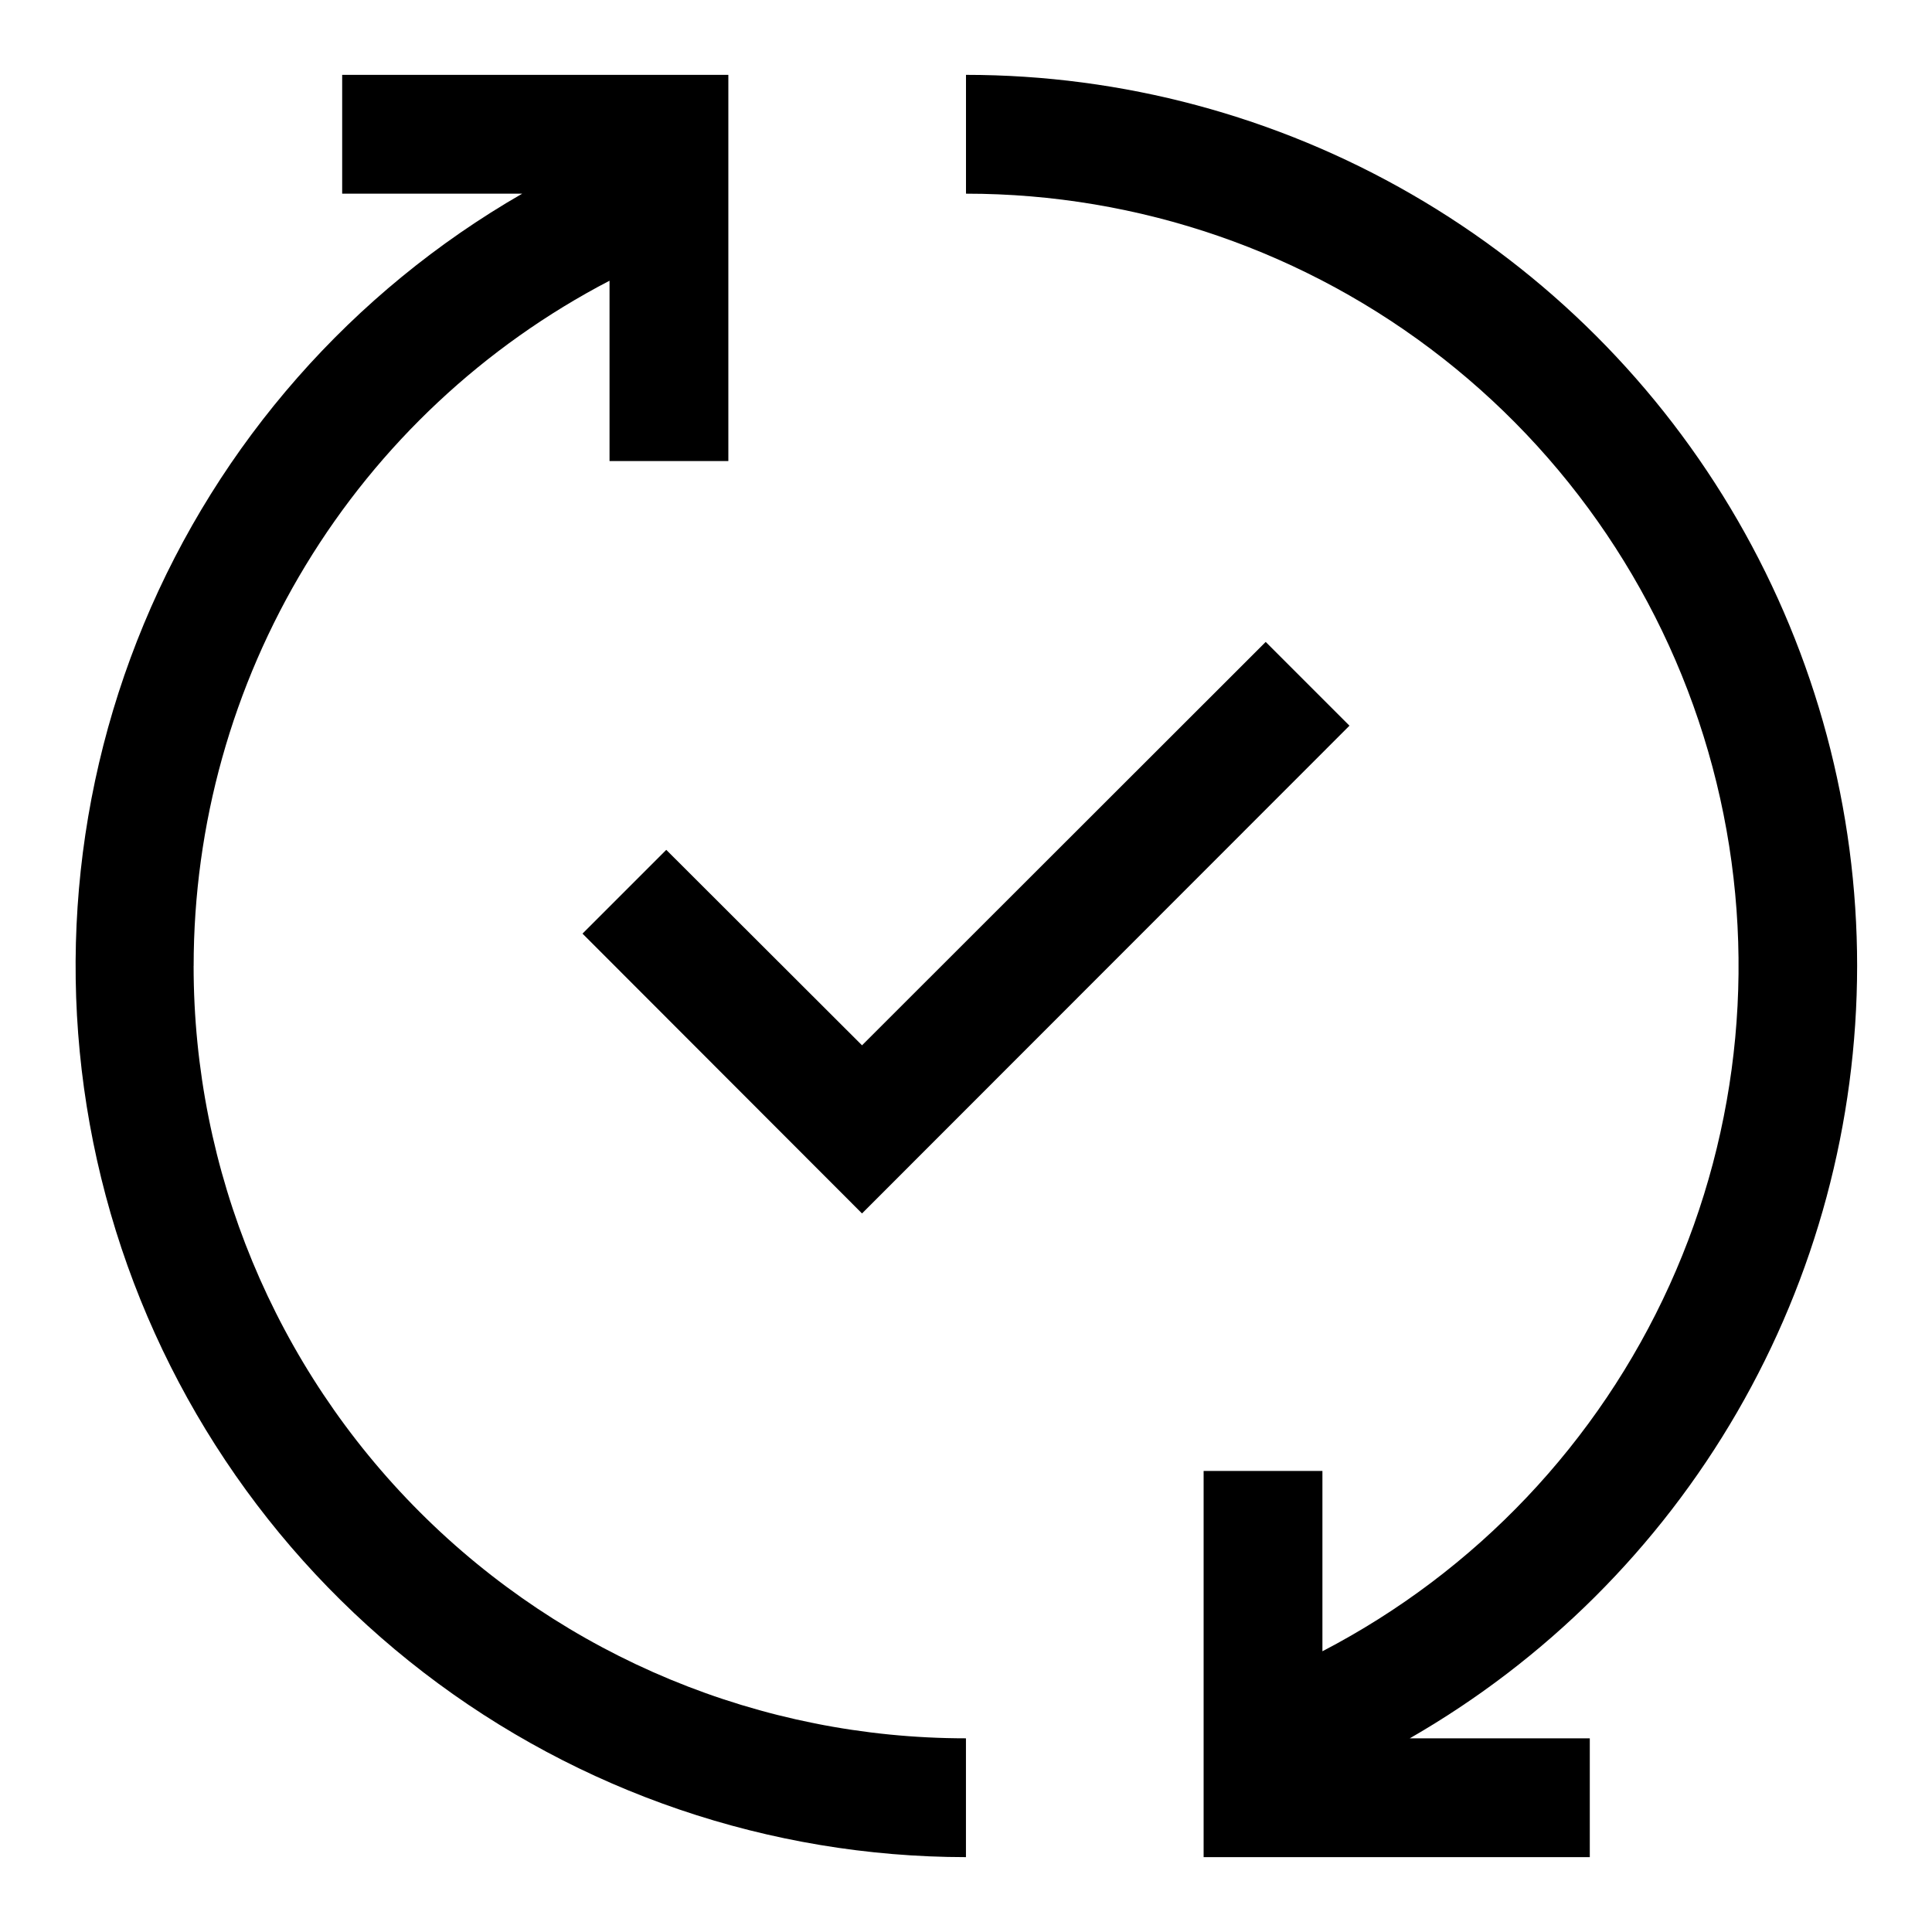
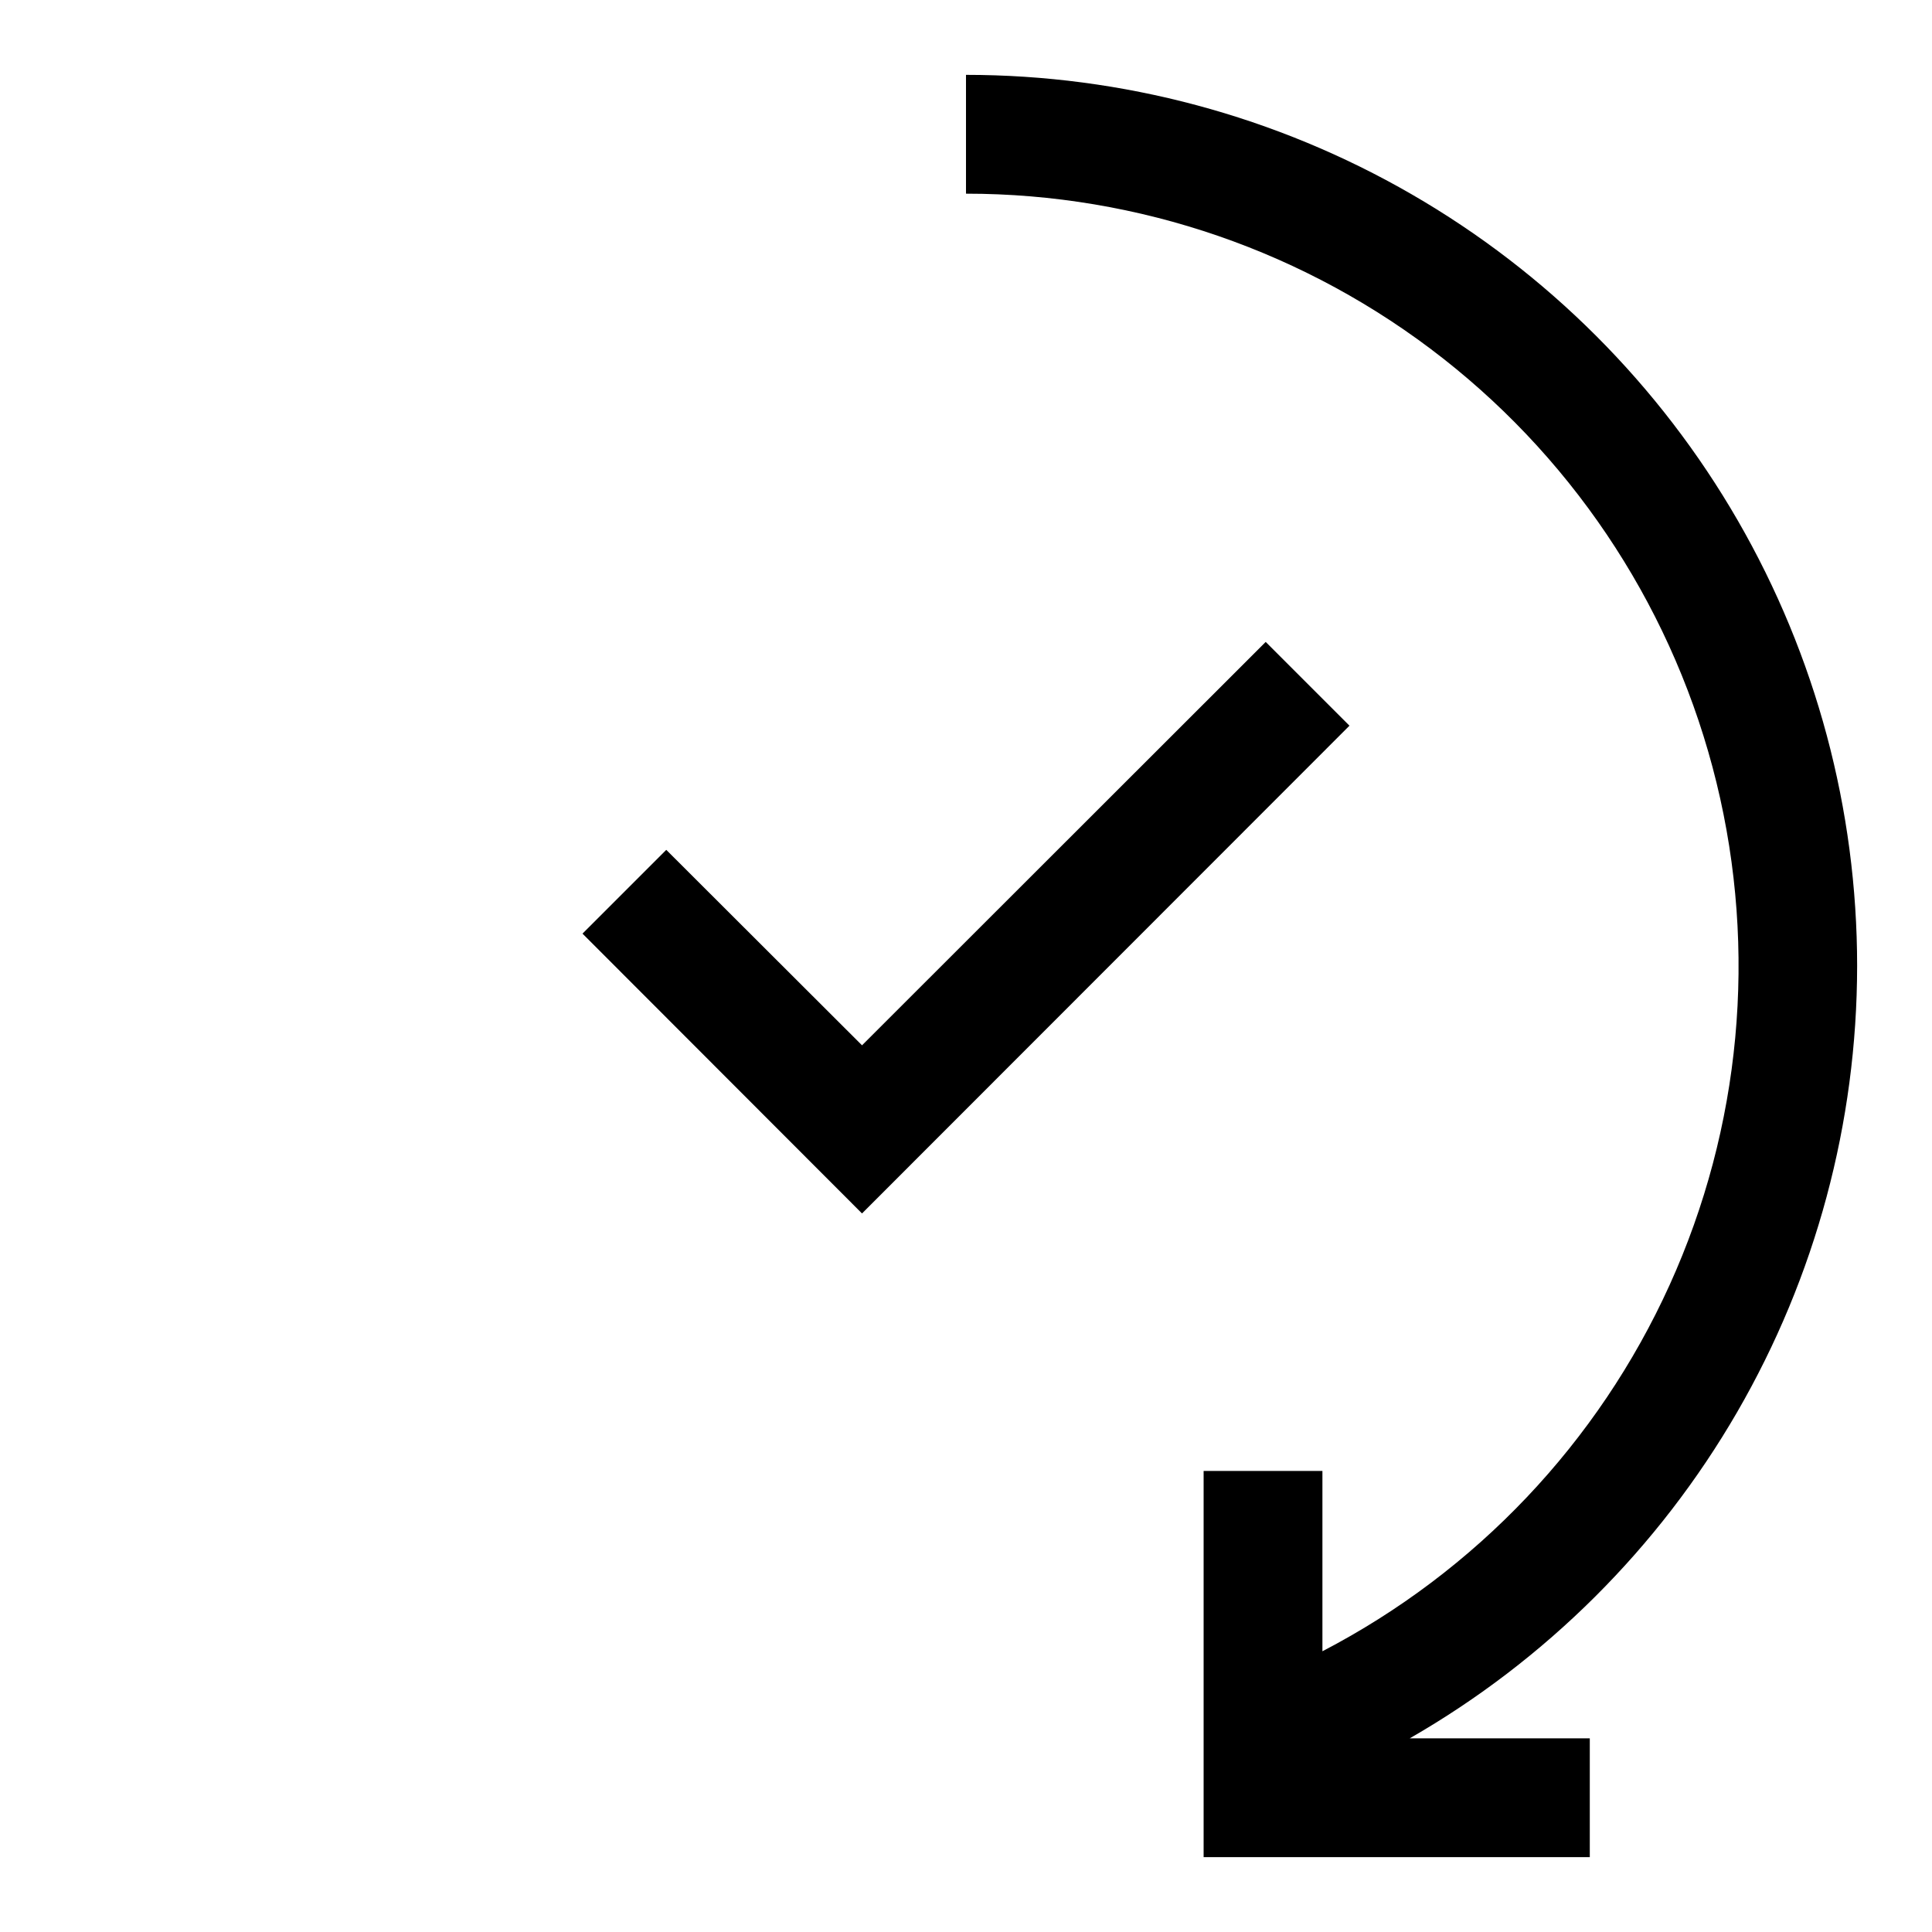
<svg xmlns="http://www.w3.org/2000/svg" fill="#000000" width="800px" height="800px" version="1.1" viewBox="144 144 512 512">
  <g>
-     <path d="m195.32 400c-0.004-37.461 10.266-74.199 29.699-106.22 19.434-32.023 47.281-58.098 80.512-75.387v47.785h31.488v-102.34h-102.34v31.488h47.703c-45.062 25.941-80.305 66.027-100.26 114.04-19.957 48.012-23.508 101.27-10.105 151.51s43.012 94.648 84.23 126.34c41.219 31.695 91.746 48.898 143.74 48.945v-31.488c-54.285 0-106.34-21.562-144.73-59.949-38.383-38.383-59.949-90.441-59.949-144.72z" />
    <path d="m636.16 400c0-41.457-10.914-82.18-31.641-118.08-20.727-35.902-50.539-65.715-86.441-86.441-35.898-20.727-76.625-31.641-118.08-31.641v31.488c45.836-0.016 90.352 15.355 126.41 43.652 36.062 28.293 61.582 67.875 72.473 112.4 10.887 44.527 6.516 91.418-12.418 133.16-18.934 41.742-51.332 75.922-92.008 97.062v-47.781h-31.484v102.34h102.34v-31.488h-47.707c36.012-20.68 65.934-50.492 86.746-86.426 20.816-35.934 31.785-76.723 31.809-118.25z" />
    <path d="m298.37 391.42 74.074 74.156 129.18-129.26-22.199-22.199-106.98 106.9-51.875-51.797z" />
  </g>
</svg>